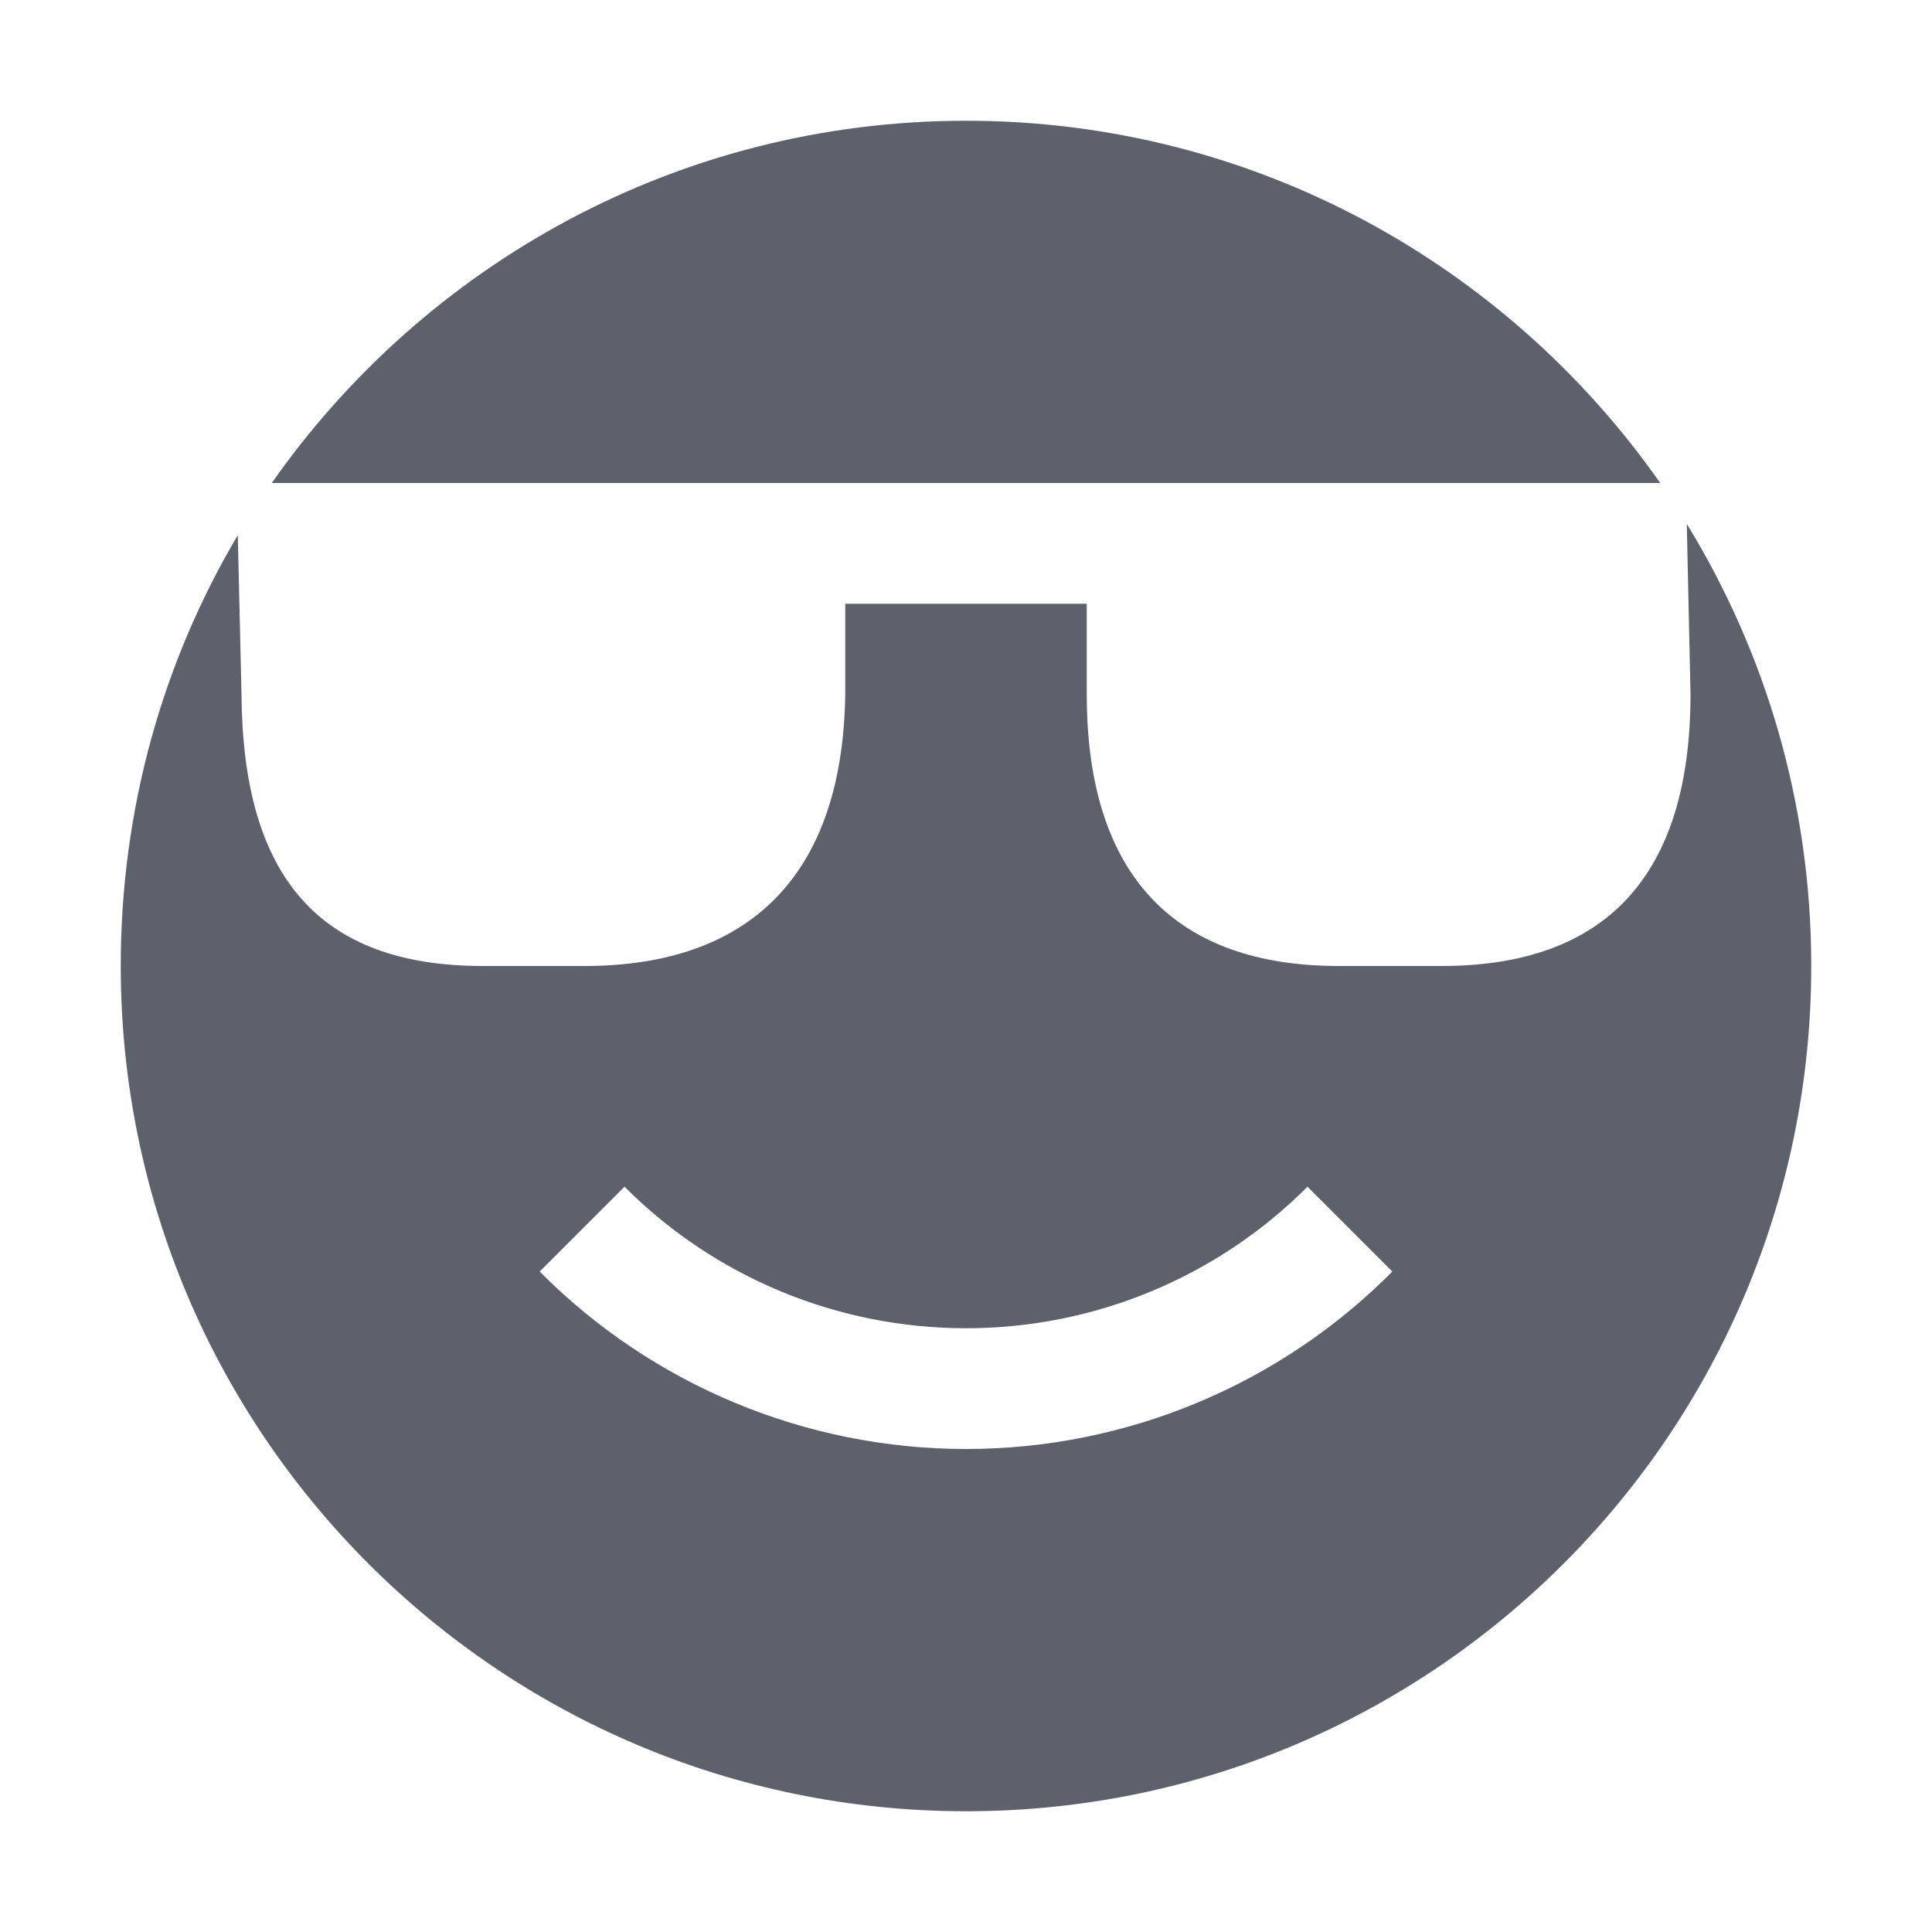
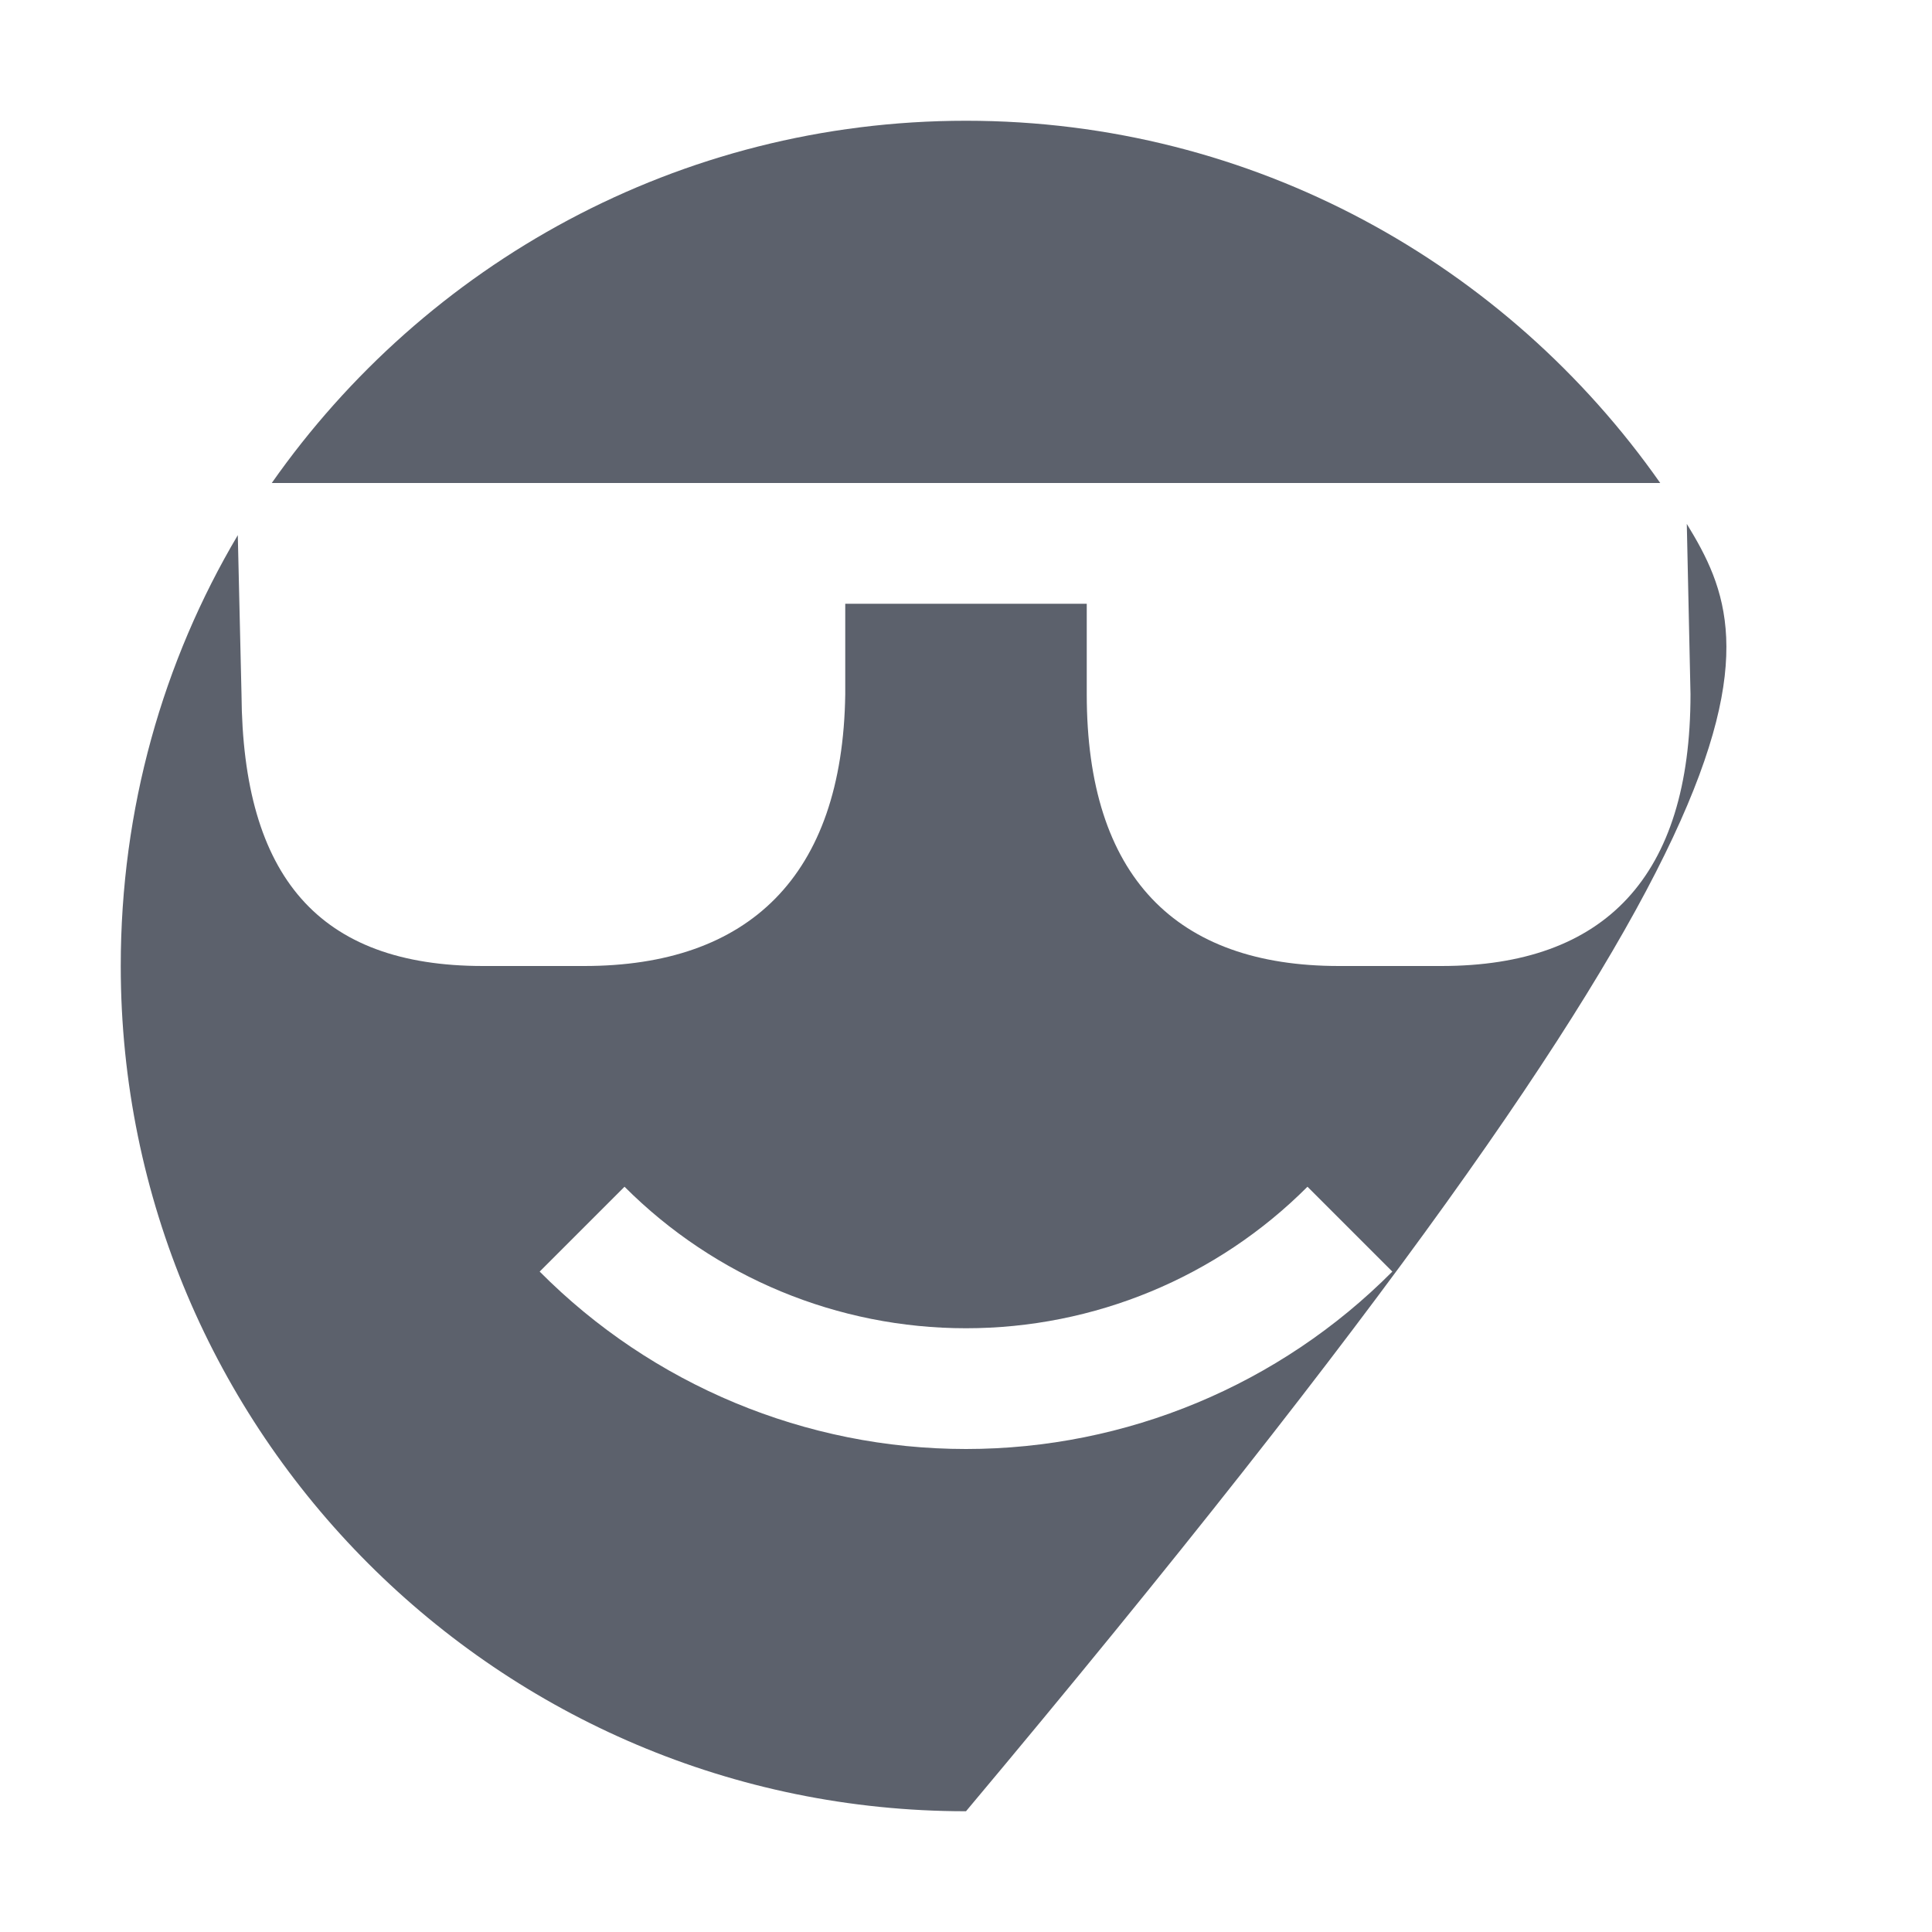
<svg xmlns="http://www.w3.org/2000/svg" width="12pt" height="12pt" viewBox="0 0 12 12" version="1.1">
  <g id="surface1">
-     <path style=" stroke:none;fill-rule:nonzero;fill:rgb(36.078%,38.039%,42.353%);fill-opacity:1;" d="M 6 0.75 C 4.215 0.75 2.641 1.641 1.688 3 L 10.312 3 C 9.359 1.641 7.785 0.75 6 0.75 Z M 10.477 3.254 L 10.5 4.312 C 10.5 5.445 9.969 6 8.953 6 L 8.316 6 C 7.305 6 6.75 5.445 6.75 4.312 L 6.75 3.75 L 5.25 3.75 L 5.25 4.312 C 5.234 5.445 4.648 6 3.629 6 L 3 6 C 1.98 6 1.508 5.445 1.5 4.312 L 1.477 3.324 C 1.012 4.109 0.75 5.023 0.75 6 C 0.75 8.895 3.098 11.25 6 11.25 C 8.902 11.25 11.25 8.895 11.25 6 C 11.25 4.988 10.965 4.051 10.477 3.254 Z M 3.879 7.371 C 4.441 7.934 5.203 8.25 6 8.25 C 6.797 8.25 7.559 7.934 8.121 7.371 L 8.648 7.898 C 7.949 8.602 6.996 9 6 9 C 5.004 9 4.051 8.602 3.352 7.898 Z M 3.879 7.371 " />
+     <path style=" stroke:none;fill-rule:nonzero;fill:rgb(36.078%,38.039%,42.353%);fill-opacity:1;" d="M 6 0.75 C 4.215 0.75 2.641 1.641 1.688 3 L 10.312 3 C 9.359 1.641 7.785 0.75 6 0.75 Z M 10.477 3.254 L 10.5 4.312 C 10.5 5.445 9.969 6 8.953 6 L 8.316 6 C 7.305 6 6.75 5.445 6.75 4.312 L 6.75 3.75 L 5.25 3.75 L 5.25 4.312 C 5.234 5.445 4.648 6 3.629 6 L 3 6 C 1.98 6 1.508 5.445 1.5 4.312 L 1.477 3.324 C 1.012 4.109 0.75 5.023 0.75 6 C 0.75 8.895 3.098 11.25 6 11.25 C 11.25 4.988 10.965 4.051 10.477 3.254 Z M 3.879 7.371 C 4.441 7.934 5.203 8.25 6 8.25 C 6.797 8.25 7.559 7.934 8.121 7.371 L 8.648 7.898 C 7.949 8.602 6.996 9 6 9 C 5.004 9 4.051 8.602 3.352 7.898 Z M 3.879 7.371 " />
  </g>
</svg>